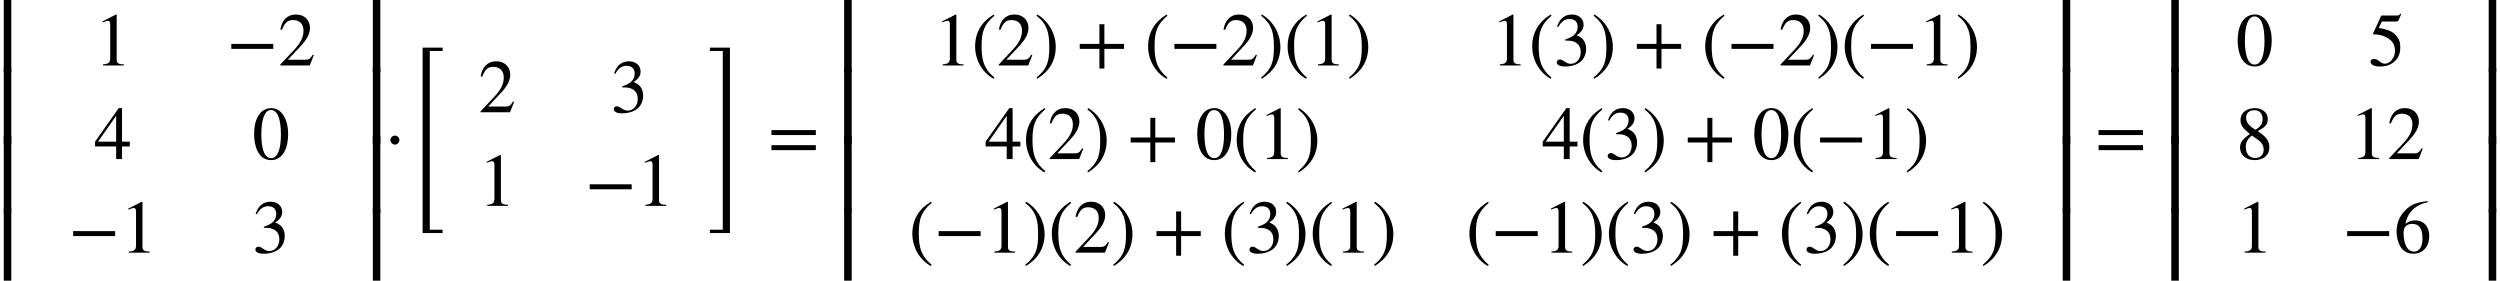
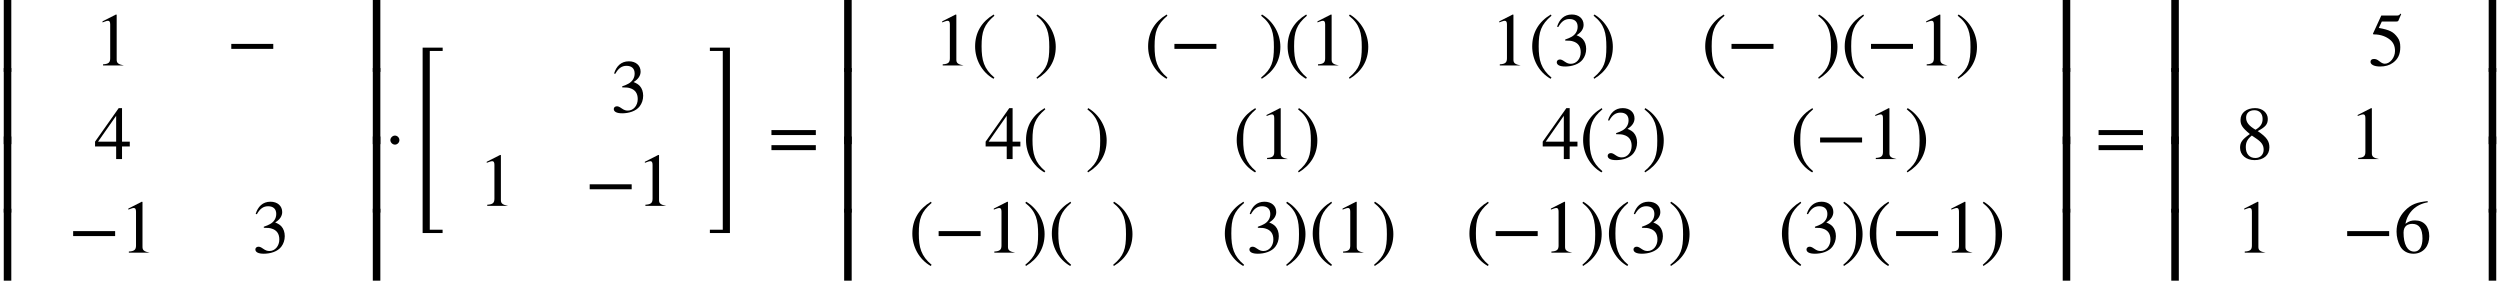
<svg xmlns="http://www.w3.org/2000/svg" xmlns:xlink="http://www.w3.org/1999/xlink" version="1.1" width="361.864pt" height="40.625pt" viewBox="70.735 57.794 361.864 40.625">
  <defs>
    <path id="g1-12" d="M2.215 -2.76C2.215 -3.109 1.92 -3.415 1.571 -3.415C1.211 -3.415 0.905 -3.087 0.905 -2.76S1.211 -2.105 1.571 -2.105C1.92 -2.105 2.215 -2.411 2.215 -2.76Z" />
    <path id="g2-42" d="M6.775 -2.4V-3.12H0.698V-2.4H6.775Z" />
-     <path id="g2-43" d="M6.938 -2.4V-3.12H4.091V-5.967H3.371V-3.12H0.524V-2.4H3.371V0.447H4.091V-2.4H6.938Z" />
    <path id="g2-46" d="M3.316 1.756C1.789 0.48 1.462 -0.753 1.462 -2.782C1.462 -4.887 1.8 -5.902 3.316 -7.2L3.218 -7.375C1.473 -6.338 0.524 -4.767 0.524 -2.749C0.524 -0.895 1.462 0.949 3.185 1.931L3.316 1.756Z" />
    <path id="g2-47" d="M0.316 -7.2C1.898 -5.956 2.171 -4.702 2.171 -2.662C2.171 -0.545 1.865 0.48 0.316 1.756L0.415 1.931C2.149 0.873 3.109 -0.676 3.109 -2.695C3.109 -4.549 2.116 -6.371 0.447 -7.375L0.316 -7.2Z" />
-     <path id="g2-48" d="M5.193 -3.6C5.193 -5.836 4.2 -7.375 2.771 -7.375C1.015 -7.375 0.262 -5.596 0.262 -3.665C0.262 -1.876 0.862 0.153 2.727 0.153C4.505 0.153 5.193 -1.724 5.193 -3.6ZM4.145 -3.545C4.145 -1.385 3.655 -0.131 2.727 -0.131C1.789 -0.131 1.309 -1.375 1.309 -3.589S1.8 -7.091 2.705 -7.091C3.665 -7.091 4.145 -5.815 4.145 -3.545Z" />
-     <path id="g2-49" d="M4.298 0V-0.164C3.48 -0.164 3.262 -0.36 3.262 -0.829V-7.342L3.164 -7.375L1.211 -6.382V-6.229L1.505 -6.338C1.702 -6.415 1.887 -6.469 1.996 -6.469C2.225 -6.469 2.324 -6.305 2.324 -5.935V-1.036C2.324 -0.436 2.095 -0.207 1.287 -0.164V0H4.298Z" />
-     <path id="g2-50" d="M5.171 -1.495L5.018 -1.56C4.658 -0.949 4.429 -0.829 3.971 -0.829H1.418L3.218 -2.749C4.189 -3.775 4.615 -4.593 4.615 -5.455C4.615 -6.535 3.829 -7.375 2.596 -7.375C1.255 -7.375 0.556 -6.48 0.327 -5.204L0.556 -5.149C0.993 -6.218 1.375 -6.567 2.16 -6.567C3.087 -6.567 3.676 -6.022 3.676 -5.029C3.676 -4.102 3.284 -3.273 2.258 -2.193L0.316 -0.131V0H4.582L5.171 -1.495Z" />
+     <path id="g2-49" d="M4.298 0C3.48 -0.164 3.262 -0.36 3.262 -0.829V-7.342L3.164 -7.375L1.211 -6.382V-6.229L1.505 -6.338C1.702 -6.415 1.887 -6.469 1.996 -6.469C2.225 -6.469 2.324 -6.305 2.324 -5.935V-1.036C2.324 -0.436 2.095 -0.207 1.287 -0.164V0H4.298Z" />
    <path id="g2-51" d="M0.665 -5.564C1.113 -6.371 1.615 -6.72 2.291 -6.72C3.011 -6.72 3.469 -6.349 3.469 -5.607C3.469 -4.942 3.12 -4.451 2.585 -4.145C2.367 -4.015 2.084 -3.895 1.669 -3.753V-3.6C2.291 -3.6 2.542 -3.567 2.782 -3.491C3.535 -3.273 3.916 -2.738 3.916 -1.909C3.916 -0.982 3.305 -0.24 2.498 -0.24C2.193 -0.24 1.964 -0.295 1.56 -0.578C1.255 -0.796 1.08 -0.862 0.895 -0.862C0.644 -0.862 0.447 -0.698 0.447 -0.469C0.447 -0.076 0.873 0.153 1.669 0.153C2.64 0.153 3.676 -0.164 4.2 -0.862C4.516 -1.276 4.702 -1.811 4.702 -2.389C4.702 -2.956 4.527 -3.458 4.222 -3.796C3.993 -4.036 3.796 -4.167 3.316 -4.375C4.047 -4.811 4.331 -5.356 4.331 -5.88C4.331 -6.775 3.644 -7.375 2.629 -7.375C1.495 -7.375 0.807 -6.644 0.491 -5.607L0.665 -5.564Z" />
    <path id="g2-52" d="M5.16 -1.822V-2.52H4.036V-7.375H3.556L0.131 -2.52V-1.822H3.185V0H4.036V-1.822H5.16ZM3.185 -2.52H0.567L3.185 -6.262V-2.52Z" />
    <path id="g2-53" d="M4.778 -7.429L4.68 -7.505C4.505 -7.276 4.407 -7.222 4.156 -7.222H1.898L0.709 -4.636C0.709 -4.636 0.698 -4.604 0.698 -4.582C0.698 -4.516 0.731 -4.495 0.829 -4.495C1.876 -4.495 2.64 -4.145 3.153 -3.731C3.644 -3.338 3.884 -2.793 3.884 -2.095C3.884 -1.156 3.175 -0.251 2.411 -0.251C2.193 -0.251 1.942 -0.349 1.636 -0.6C1.287 -0.884 1.08 -0.938 0.829 -0.938C0.524 -0.938 0.338 -0.796 0.338 -0.524C0.338 -0.109 0.905 0.153 1.724 0.153C2.465 0.153 3.065 -0.011 3.578 -0.382C4.32 -0.927 4.647 -1.604 4.647 -2.651C4.647 -3.229 4.549 -3.644 4.265 -4.036C3.644 -4.898 3.098 -5.138 1.538 -5.433L1.975 -6.36H4.091C4.265 -6.36 4.353 -6.425 4.385 -6.502L4.778 -7.429Z" />
    <path id="g2-54" d="M4.865 -7.462C3.36 -7.298 2.498 -7.036 1.56 -6.055C0.785 -5.258 0.371 -4.222 0.371 -3.044C0.371 -2.28 0.578 -1.505 0.884 -0.949C1.265 -0.251 1.953 0.153 2.815 0.153C3.535 0.153 4.145 -0.142 4.549 -0.644C4.909 -1.08 5.105 -1.691 5.105 -2.389C5.105 -3.796 4.32 -4.669 3.044 -4.669C2.564 -4.669 2.193 -4.593 1.658 -4.178C1.953 -5.825 3.175 -7.004 4.887 -7.287L4.865 -7.462ZM4.124 -2.051C4.124 -0.938 3.72 -0.153 2.935 -0.153C1.909 -0.153 1.385 -1.244 1.385 -2.902C1.385 -3.905 2.029 -4.167 2.651 -4.167C3.665 -4.167 4.124 -3.447 4.124 -2.051Z" />
    <path id="g2-56" d="M4.855 -1.691C4.855 -2.564 4.505 -3.153 3.164 -4.047C4.244 -4.625 4.625 -4.996 4.625 -5.815C4.625 -6.665 3.873 -7.375 2.793 -7.375C1.582 -7.375 0.676 -6.72 0.676 -5.673C0.676 -4.964 0.905 -4.549 2.029 -3.622C0.862 -2.804 0.611 -2.378 0.611 -1.625C0.611 -0.6 1.473 0.153 2.705 0.153C4.015 0.153 4.855 -0.567 4.855 -1.691ZM3.873 -5.815C3.873 -5.138 3.589 -4.68 2.847 -4.244C1.887 -4.811 1.484 -5.313 1.484 -5.989S1.953 -7.069 2.684 -7.069C3.425 -7.069 3.873 -6.567 3.873 -5.815ZM2.956 -2.967C3.698 -2.465 4.025 -2.029 4.025 -1.353C4.025 -0.644 3.535 -0.153 2.825 -0.153C1.996 -0.153 1.44 -0.72 1.44 -1.724C1.44 -2.433 1.669 -2.88 2.313 -3.404L2.956 -2.967Z" />
    <path id="g2-61" d="M6.949 -3.491V-4.211H0.524V-3.491H6.949ZM6.949 -1.309V-2.029H0.524V-1.309H6.949Z" />
    <path id="g0-52" d="M5.356 -0.24V-0.72H2.455V26.116H5.345V25.636H3.491V-0.24H5.356Z" />
    <path id="g0-53" d="M3.087 26.116V-0.72H0.185V-0.24H2.051V25.636H0.185V26.116H3.087Z" />
    <path id="g0-98" d="M4.527 -9.862V-10.407H0.545V0.556H1.636V-9.862H4.527Z" />
    <path id="g0-99" d="M4.364 0.556V-10.407H0.382V-9.862H3.273V0.556H4.364Z" />
    <path id="g0-100" d="M4.527 3.469V2.924H1.636V-7.495H0.545V3.469H4.527Z" />
    <path id="g0-101" d="M4.364 3.469V-7.495H3.273V2.924H0.382V3.469H4.364Z" />
    <path id="g0-102" d="M1.636 0.556V-10.462H0.545V0.556H1.636Z" />
    <path id="g0-103" d="M4.364 0.556V-10.462H3.273V0.556H4.364Z" />
  </defs>
  <g id="page1">
    <use x="70.735" y="67.645" xlink:href="#g0-98" />
    <use x="70.735" y="78.107" xlink:href="#g0-102" />
    <use x="70.735" y="88.013" xlink:href="#g0-102" />
    <use x="70.735" y="95.507" xlink:href="#g0-100" />
    <use x="84.362" y="67.268" xlink:href="#g2-49" />
    <use x="103.515" y="67.268" xlink:href="#g2-42" />
    <use x="110.988" y="67.268" xlink:href="#g2-50" />
    <use x="84.362" y="80.817" xlink:href="#g2-52" />
    <use x="107.251" y="80.817" xlink:href="#g2-48" />
    <use x="80.625" y="94.366" xlink:href="#g2-42" />
    <use x="88.098" y="94.366" xlink:href="#g2-49" />
    <use x="107.251" y="94.366" xlink:href="#g2-51" />
    <use x="121.424" y="67.645" xlink:href="#g0-99" />
    <use x="121.424" y="78.107" xlink:href="#g0-103" />
    <use x="121.424" y="88.013" xlink:href="#g0-103" />
    <use x="121.424" y="95.507" xlink:href="#g0-101" />
    <use x="126.333" y="80.834" xlink:href="#g1-12" />
    <use x="129.453" y="65.409" xlink:href="#g0-52" />
    <use x="139.976" y="74.042" xlink:href="#g2-50" />
    <use x="159.129" y="74.042" xlink:href="#g2-51" />
    <use x="139.976" y="87.591" xlink:href="#g2-49" />
    <use x="155.393" y="87.591" xlink:href="#g2-42" />
    <use x="162.866" y="87.591" xlink:href="#g2-49" />
    <use x="173.302" y="65.409" xlink:href="#g0-53" />
    <use x="181.874" y="80.834" xlink:href="#g2-61" />
    <use x="192.377" y="67.645" xlink:href="#g0-98" />
    <use x="192.377" y="78.107" xlink:href="#g0-102" />
    <use x="192.377" y="88.013" xlink:href="#g0-102" />
    <use x="192.377" y="95.507" xlink:href="#g0-100" />
    <use x="205.9" y="67.268" xlink:href="#g2-49" />
    <use x="211.354" y="67.268" xlink:href="#g2-46" />
    <use x="214.987" y="67.268" xlink:href="#g2-50" />
    <use x="220.442" y="67.268" xlink:href="#g2-47" />
    <use x="226.499" y="67.268" xlink:href="#g2-43" />
    <use x="236.395" y="67.268" xlink:href="#g2-46" />
    <use x="240.028" y="67.268" xlink:href="#g2-42" />
    <use x="247.501" y="67.268" xlink:href="#g2-50" />
    <use x="252.955" y="67.268" xlink:href="#g2-47" />
    <use x="256.588" y="67.268" xlink:href="#g2-46" />
    <use x="260.221" y="67.268" xlink:href="#g2-49" />
    <use x="265.675" y="67.268" xlink:href="#g2-47" />
    <use x="286.536" y="67.268" xlink:href="#g2-49" />
    <use x="291.991" y="67.268" xlink:href="#g2-46" />
    <use x="295.623" y="67.268" xlink:href="#g2-51" />
    <use x="301.078" y="67.268" xlink:href="#g2-47" />
    <use x="307.135" y="67.268" xlink:href="#g2-43" />
    <use x="317.032" y="67.268" xlink:href="#g2-46" />
    <use x="320.665" y="67.268" xlink:href="#g2-42" />
    <use x="328.137" y="67.268" xlink:href="#g2-50" />
    <use x="333.592" y="67.268" xlink:href="#g2-47" />
    <use x="337.225" y="67.268" xlink:href="#g2-46" />
    <use x="340.857" y="67.268" xlink:href="#g2-42" />
    <use x="348.33" y="67.268" xlink:href="#g2-49" />
    <use x="353.785" y="67.268" xlink:href="#g2-47" />
    <use x="213.269" y="80.817" xlink:href="#g2-52" />
    <use x="218.723" y="80.817" xlink:href="#g2-46" />
    <use x="222.356" y="80.817" xlink:href="#g2-50" />
    <use x="227.811" y="80.817" xlink:href="#g2-47" />
    <use x="233.868" y="80.817" xlink:href="#g2-43" />
    <use x="243.765" y="80.817" xlink:href="#g2-48" />
    <use x="249.219" y="80.817" xlink:href="#g2-46" />
    <use x="252.852" y="80.817" xlink:href="#g2-49" />
    <use x="258.306" y="80.817" xlink:href="#g2-47" />
    <use x="293.905" y="80.817" xlink:href="#g2-52" />
    <use x="299.36" y="80.817" xlink:href="#g2-46" />
    <use x="302.993" y="80.817" xlink:href="#g2-51" />
    <use x="308.447" y="80.817" xlink:href="#g2-47" />
    <use x="314.504" y="80.817" xlink:href="#g2-43" />
    <use x="324.401" y="80.817" xlink:href="#g2-48" />
    <use x="329.855" y="80.817" xlink:href="#g2-46" />
    <use x="333.488" y="80.817" xlink:href="#g2-42" />
    <use x="340.961" y="80.817" xlink:href="#g2-49" />
    <use x="346.415" y="80.817" xlink:href="#g2-47" />
    <use x="202.267" y="94.366" xlink:href="#g2-46" />
    <use x="205.9" y="94.366" xlink:href="#g2-42" />
    <use x="213.372" y="94.366" xlink:href="#g2-49" />
    <use x="218.827" y="94.366" xlink:href="#g2-47" />
    <use x="222.46" y="94.366" xlink:href="#g2-46" />
    <use x="226.092" y="94.366" xlink:href="#g2-50" />
    <use x="231.547" y="94.366" xlink:href="#g2-47" />
    <use x="237.604" y="94.366" xlink:href="#g2-43" />
    <use x="247.501" y="94.366" xlink:href="#g2-46" />
    <use x="251.134" y="94.366" xlink:href="#g2-51" />
    <use x="256.588" y="94.366" xlink:href="#g2-47" />
    <use x="260.221" y="94.366" xlink:href="#g2-46" />
    <use x="263.854" y="94.366" xlink:href="#g2-49" />
    <use x="269.308" y="94.366" xlink:href="#g2-47" />
    <use x="282.903" y="94.366" xlink:href="#g2-46" />
    <use x="286.536" y="94.366" xlink:href="#g2-42" />
    <use x="294.009" y="94.366" xlink:href="#g2-49" />
    <use x="299.463" y="94.366" xlink:href="#g2-47" />
    <use x="303.096" y="94.366" xlink:href="#g2-46" />
    <use x="306.729" y="94.366" xlink:href="#g2-51" />
    <use x="312.183" y="94.366" xlink:href="#g2-47" />
    <use x="318.24" y="94.366" xlink:href="#g2-43" />
    <use x="328.137" y="94.366" xlink:href="#g2-46" />
    <use x="331.77" y="94.366" xlink:href="#g2-51" />
    <use x="337.225" y="94.366" xlink:href="#g2-47" />
    <use x="340.857" y="94.366" xlink:href="#g2-46" />
    <use x="344.49" y="94.366" xlink:href="#g2-42" />
    <use x="351.963" y="94.366" xlink:href="#g2-49" />
    <use x="357.417" y="94.366" xlink:href="#g2-47" />
    <use x="366.031" y="67.645" xlink:href="#g0-99" />
    <use x="366.031" y="78.107" xlink:href="#g0-103" />
    <use x="366.031" y="88.013" xlink:href="#g0-103" />
    <use x="366.031" y="95.507" xlink:href="#g0-101" />
    <use x="373.971" y="80.834" xlink:href="#g2-61" />
    <use x="384.474" y="67.645" xlink:href="#g0-98" />
    <use x="384.474" y="78.107" xlink:href="#g0-102" />
    <use x="384.474" y="88.013" xlink:href="#g0-102" />
    <use x="384.474" y="95.507" xlink:href="#g0-100" />
    <use x="394.364" y="67.268" xlink:href="#g2-48" />
    <use x="413.518" y="67.268" xlink:href="#g2-53" />
    <use x="394.364" y="80.817" xlink:href="#g2-56" />
    <use x="410.79" y="80.817" xlink:href="#g2-49" />
    <use x="416.245" y="80.817" xlink:href="#g2-50" />
    <use x="394.364" y="94.366" xlink:href="#g2-49" />
    <use x="409.781" y="94.366" xlink:href="#g2-42" />
    <use x="417.254" y="94.366" xlink:href="#g2-54" />
    <use x="427.69" y="67.645" xlink:href="#g0-99" />
    <use x="427.69" y="78.107" xlink:href="#g0-103" />
    <use x="427.69" y="88.013" xlink:href="#g0-103" />
    <use x="427.69" y="95.507" xlink:href="#g0-101" />
  </g>
</svg>